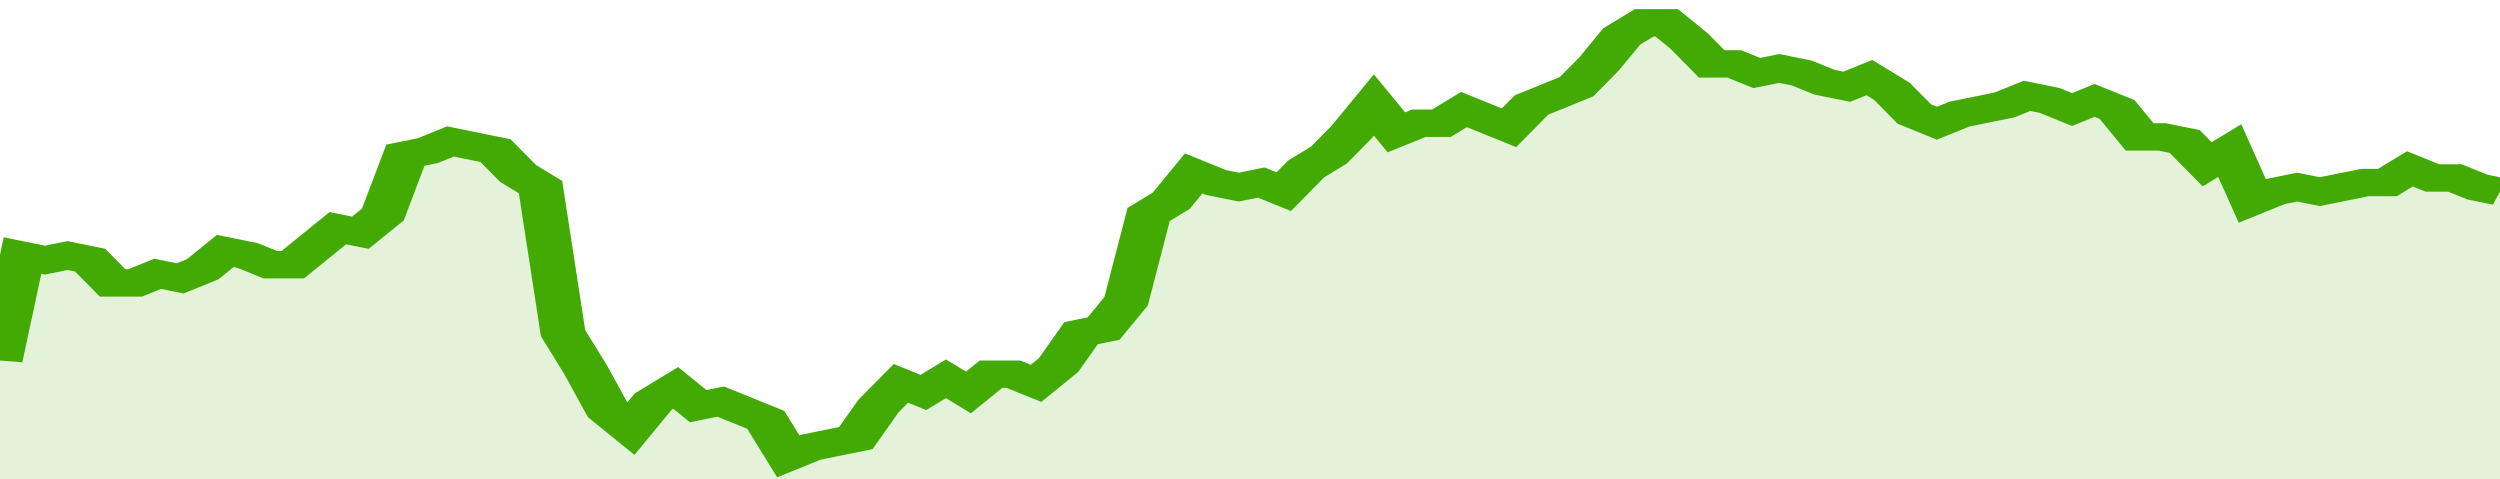
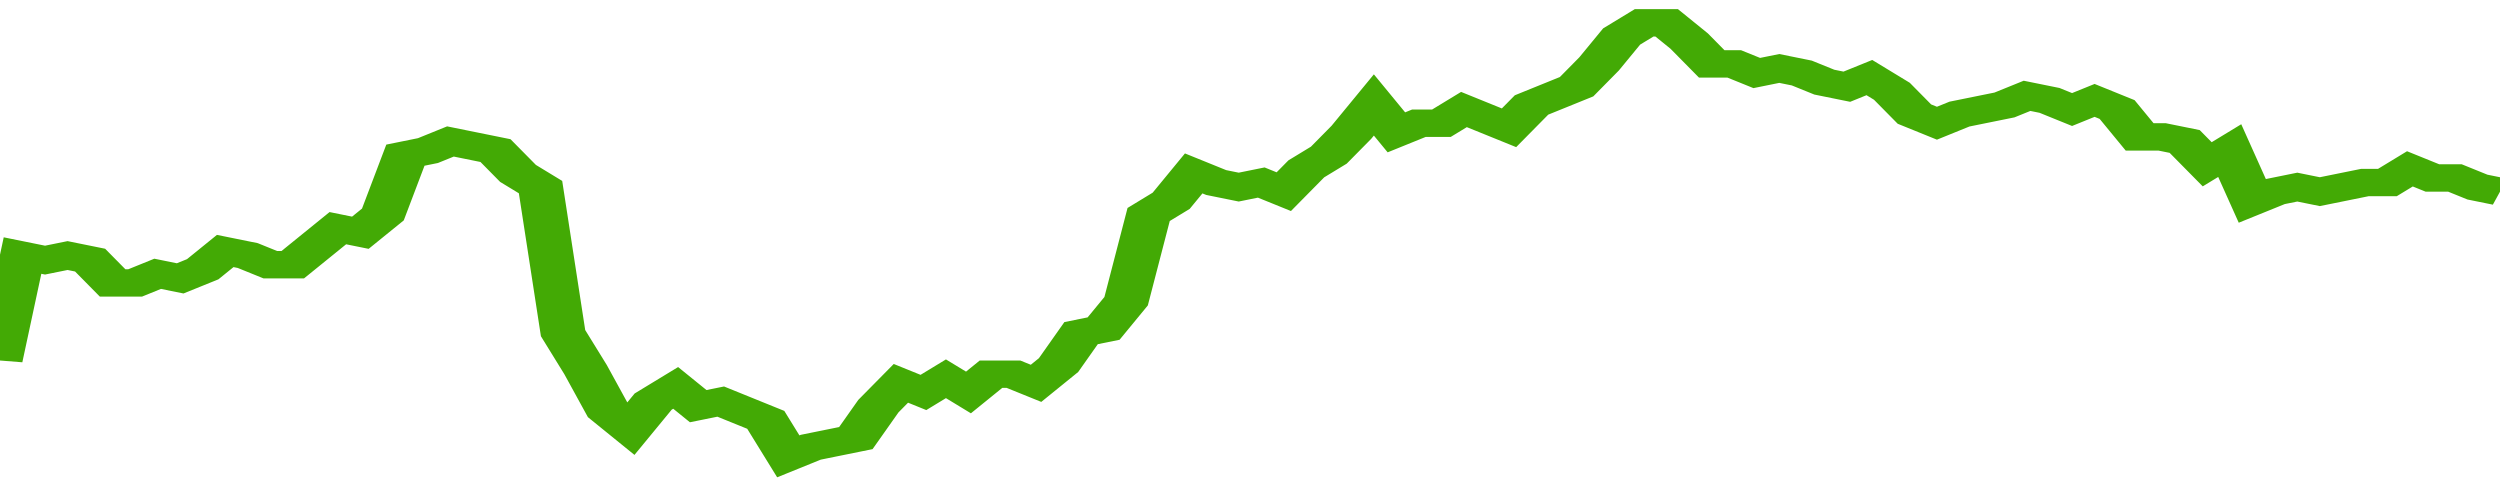
<svg xmlns="http://www.w3.org/2000/svg" viewBox="0 0 333 105" width="120" height="23" preserveAspectRatio="none">
  <polyline fill="none" stroke="#43AA05" stroke-width="6" points="0, 79 3, 56 6, 57 9, 56 12, 57 15, 62 18, 62 21, 60 24, 61 27, 59 30, 55 33, 56 36, 58 39, 58 42, 54 45, 50 48, 51 51, 47 54, 34 57, 33 60, 31 63, 32 66, 33 69, 38 72, 41 75, 73 78, 81 81, 90 84, 94 87, 88 90, 85 93, 89 96, 88 99, 90 102, 92 105, 100 108, 98 111, 97 114, 96 117, 89 120, 84 123, 86 126, 83 129, 86 132, 82 135, 82 138, 84 141, 80 144, 73 147, 72 150, 66 153, 47 156, 44 159, 38 162, 40 165, 41 168, 40 171, 42 174, 37 177, 34 180, 29 183, 23 186, 29 189, 27 192, 27 195, 24 198, 26 201, 28 204, 23 207, 21 210, 19 213, 14 216, 8 219, 5 222, 5 225, 9 228, 14 231, 14 234, 16 237, 15 240, 16 243, 18 246, 19 249, 17 252, 20 255, 25 258, 27 261, 25 264, 24 267, 23 270, 21 273, 22 276, 24 279, 22 282, 24 285, 30 288, 30 291, 31 294, 36 297, 33 300, 44 303, 42 306, 41 309, 42 312, 41 315, 40 318, 40 321, 37 324, 39 327, 39 330, 41 333, 42 333, 42 "> </polyline>
-   <polygon fill="#43AA05" opacity="0.15" points="0, 105 0, 79 3, 56 6, 57 9, 56 12, 57 15, 62 18, 62 21, 60 24, 61 27, 59 30, 55 33, 56 36, 58 39, 58 42, 54 45, 50 48, 51 51, 47 54, 34 57, 33 60, 31 63, 32 66, 33 69, 38 72, 41 75, 73 78, 81 81, 90 84, 94 87, 88 90, 85 93, 89 96, 88 99, 90 102, 92 105, 100 108, 98 111, 97 114, 96 117, 89 120, 84 123, 86 126, 83 129, 86 132, 82 135, 82 138, 84 141, 80 144, 73 147, 72 150, 66 153, 47 156, 44 159, 38 162, 40 165, 41 168, 40 171, 42 174, 37 177, 34 180, 29 183, 23 186, 29 189, 27 192, 27 195, 24 198, 26 201, 28 204, 23 207, 21 210, 19 213, 14 216, 8 219, 5 222, 5 225, 9 228, 14 231, 14 234, 16 237, 15 240, 16 243, 18 246, 19 249, 17 252, 20 255, 25 258, 27 261, 25 264, 24 267, 23 270, 21 273, 22 276, 24 279, 22 282, 24 285, 30 288, 30 291, 31 294, 36 297, 33 300, 44 303, 42 306, 41 309, 42 312, 41 315, 40 318, 40 321, 37 324, 39 327, 39 330, 41 333, 42 333, 105 " />
</svg>